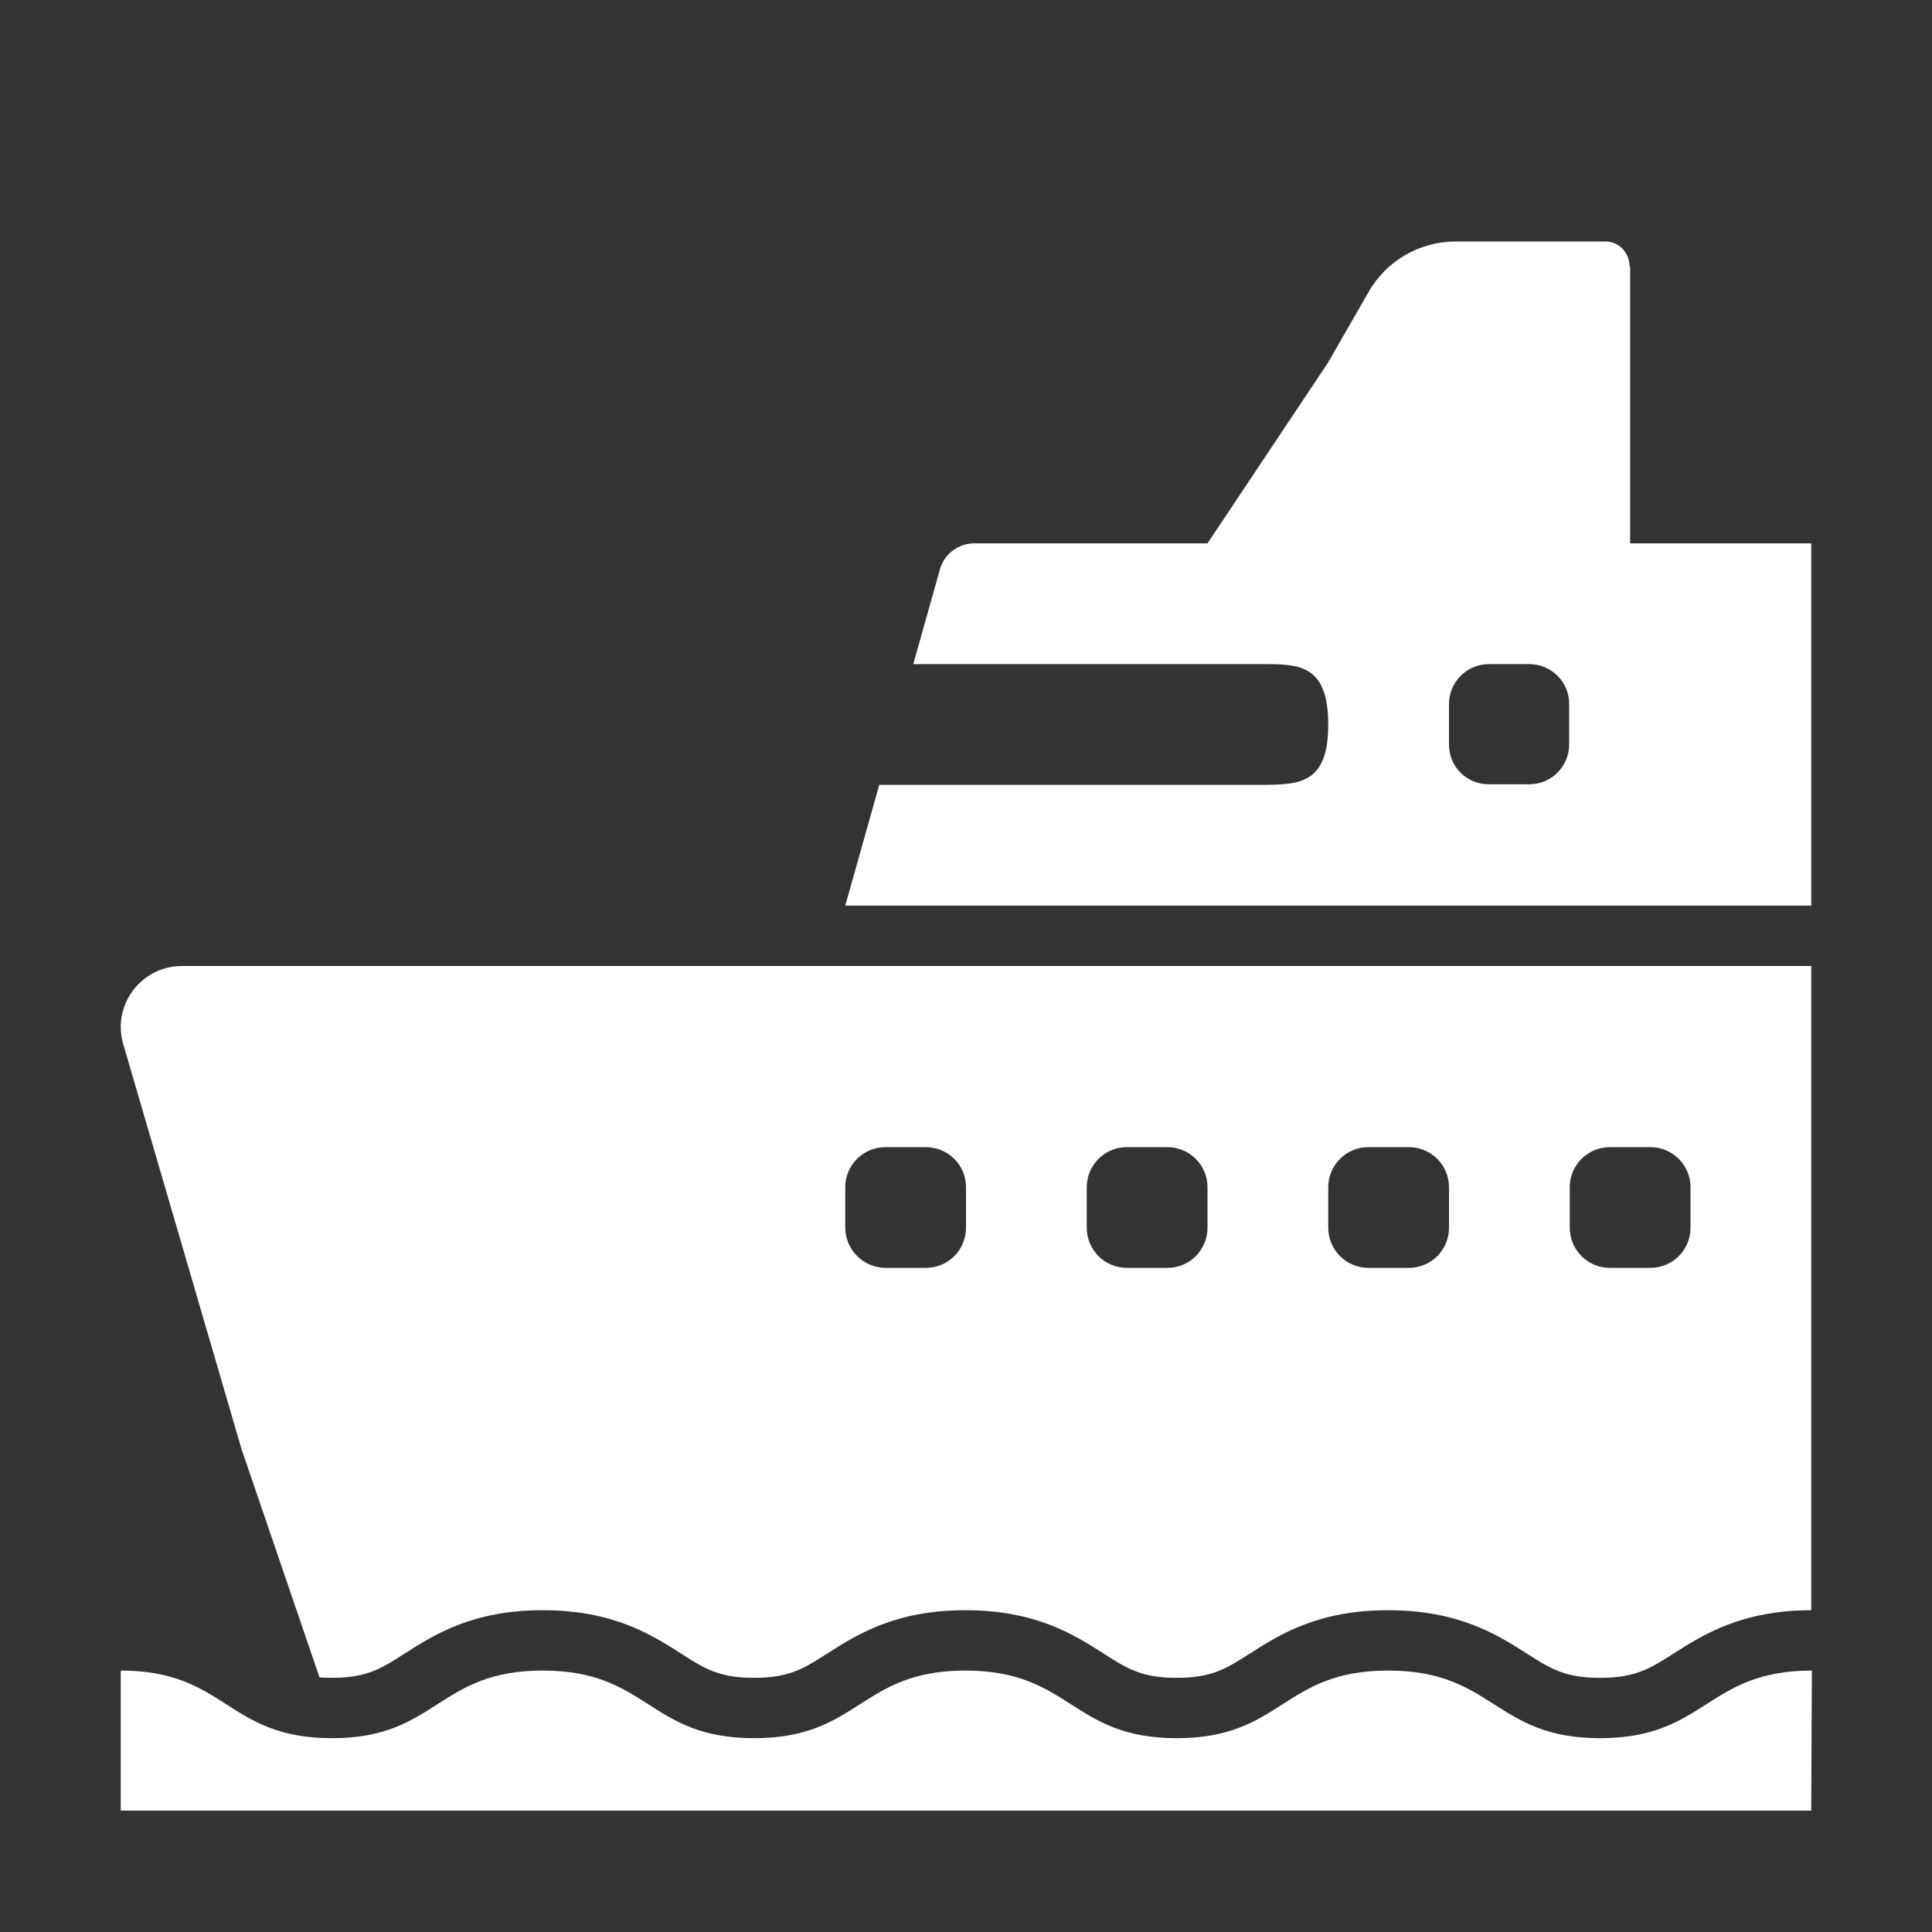
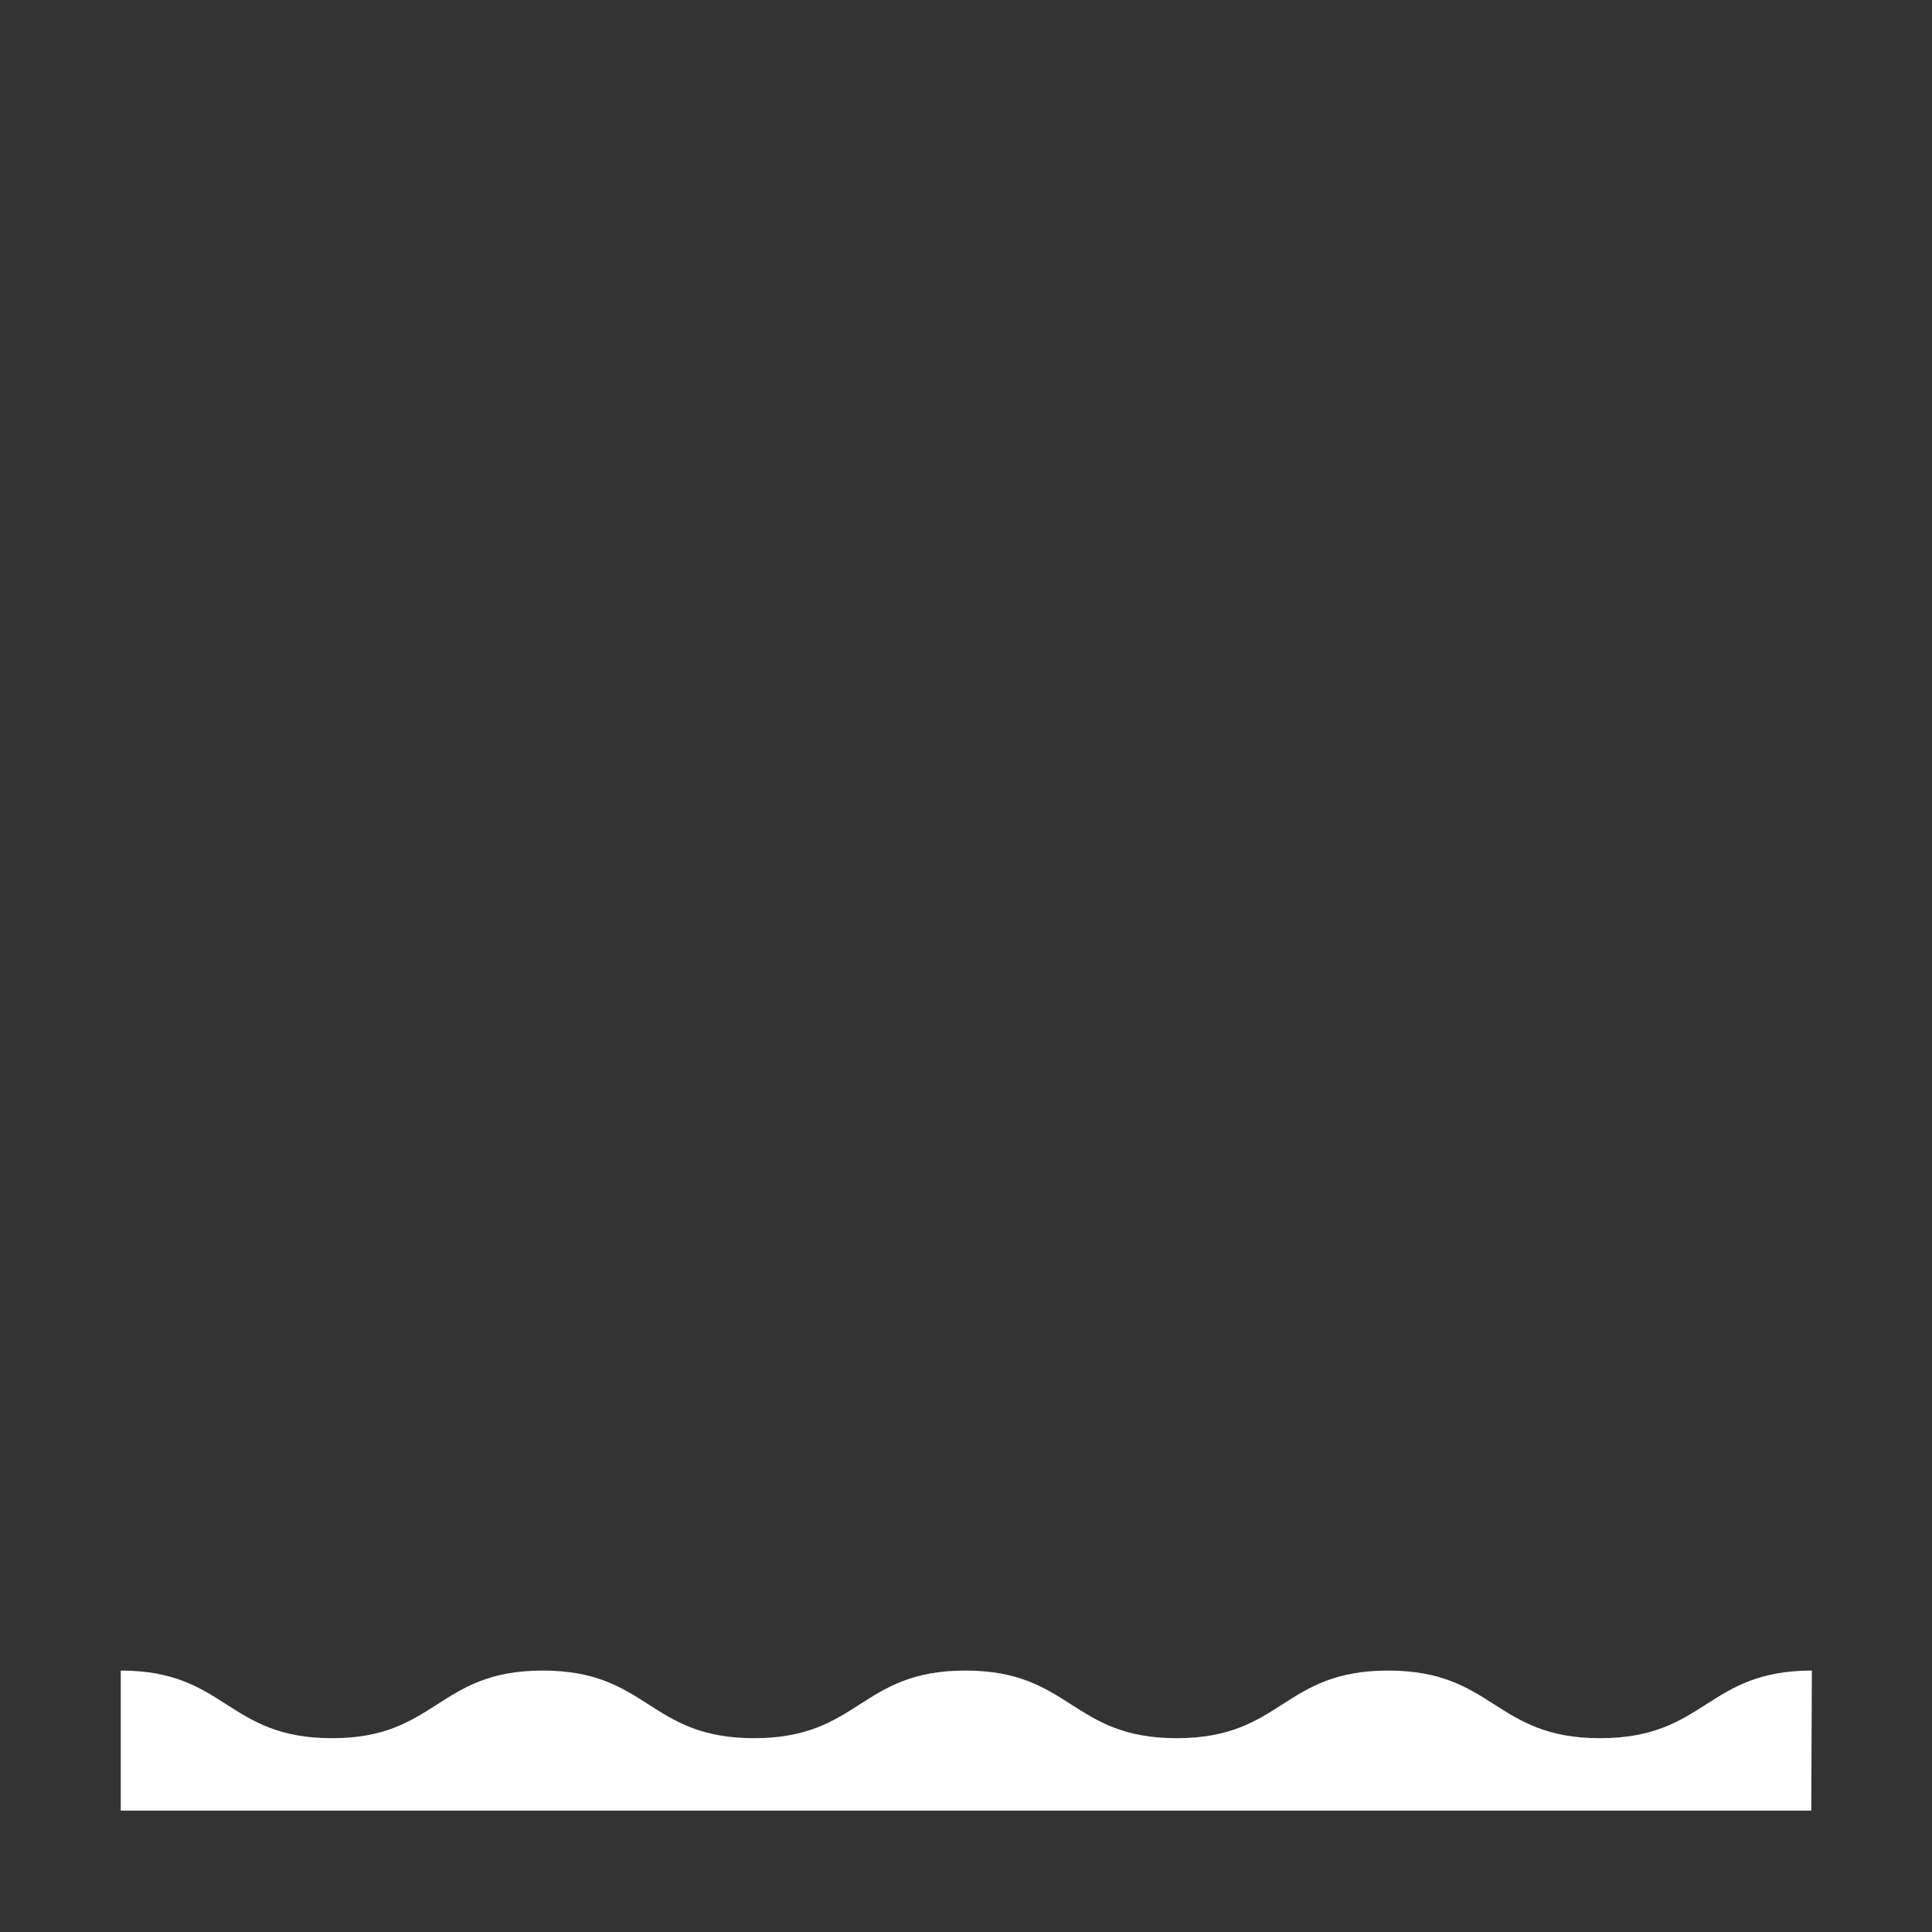
<svg xmlns="http://www.w3.org/2000/svg" width="50" height="50" viewBox="0 0 50 50" fill="none">
  <rect x="0" y="0" width="50" height="50" fill="#333333" stroke="none" />
-   <path d="M41.557 6.25C41.888 6.25 42.172 6.531 42.172 6.894H42.188V14.062H46.875V23.438H21.875L22.755 20.312H32.743C33.63 20.297 34.375 20.284 34.375 18.75C34.375 17.188 33.602 17.188 32.694 17.188H23.635L24.321 14.75C24.372 14.553 24.488 14.379 24.649 14.255C24.81 14.13 25.008 14.063 25.211 14.062H31.25L34.375 9.375L35.411 7.569C35.636 7.171 35.961 6.84 36.355 6.608C36.748 6.377 37.195 6.253 37.652 6.25H41.557ZM39.578 20.297C40.157 20.297 40.61 19.828 40.61 19.266V18.219C40.61 17.641 40.141 17.188 39.578 17.188H38.532C37.953 17.188 37.5 17.656 37.5 18.219V19.266C37.5 19.844 37.953 20.297 38.532 20.297H39.578ZM4.711 25C3.658 25 2.902 26.003 3.185 27.006L6.25 37.5L8.269 43.411C8.369 43.418 8.477 43.422 8.594 43.422C9.493 43.422 9.863 43.184 10.458 42.803L10.471 42.795C11.236 42.305 12.229 41.672 14.047 41.672C15.866 41.672 16.86 42.305 17.625 42.794L17.635 42.8C18.232 43.183 18.607 43.422 19.516 43.422C20.425 43.422 20.8 43.183 21.397 42.8L21.408 42.794C22.174 42.305 23.166 41.672 24.985 41.672C26.803 41.672 27.797 42.305 28.563 42.794L28.572 42.8C29.169 43.183 29.544 43.422 30.453 43.422C31.363 43.422 31.738 43.183 32.335 42.8L32.346 42.794C33.111 42.305 34.103 41.672 35.922 41.672C37.746 41.672 38.743 42.302 39.511 42.792L39.524 42.8C40.122 43.183 40.497 43.422 41.407 43.422C42.328 43.422 42.707 43.18 43.303 42.798L43.314 42.792C44.077 42.306 45.068 41.675 46.875 41.672V25H4.711ZM22.913 32.812C22.639 32.81 22.376 32.7 22.182 32.506C21.988 32.312 21.878 32.049 21.875 31.775V30.725C21.875 30.159 22.333 29.688 22.913 29.688H23.963C24.529 29.688 25 30.145 25 30.725V31.775C25 32.05 24.891 32.314 24.697 32.509C24.502 32.703 24.238 32.812 23.963 32.812H22.913ZM30.213 32.812H29.163C28.888 32.812 28.624 32.703 28.429 32.509C28.235 32.314 28.125 32.05 28.125 31.775V30.725C28.125 30.159 28.583 29.688 29.163 29.688H30.213C30.779 29.688 31.25 30.145 31.25 30.725V31.775C31.25 31.911 31.224 32.046 31.171 32.172C31.119 32.298 31.043 32.412 30.947 32.509C30.85 32.605 30.736 32.681 30.61 32.733C30.484 32.786 30.349 32.812 30.213 32.812ZM35.413 32.812C35.277 32.812 35.142 32.786 35.016 32.733C34.89 32.681 34.776 32.605 34.679 32.509C34.583 32.412 34.507 32.298 34.454 32.172C34.402 32.046 34.375 31.911 34.375 31.775V30.725C34.375 30.159 34.833 29.688 35.413 29.688H36.463C37.029 29.688 37.5 30.145 37.5 30.725V31.775C37.5 32.05 37.391 32.314 37.197 32.509C37.002 32.703 36.738 32.812 36.463 32.812H35.413ZM42.713 32.812H41.663C41.388 32.812 41.124 32.703 40.929 32.509C40.735 32.314 40.625 32.05 40.625 31.775V30.725C40.625 30.159 41.083 29.688 41.663 29.688H42.713C43.279 29.688 43.75 30.145 43.75 30.725V31.775C43.75 32.05 43.641 32.314 43.447 32.509C43.252 32.703 42.988 32.812 42.713 32.812Z" fill="white" />
  <path d="M44.156 44.108C44.842 43.67 45.525 43.234 46.891 43.234L46.875 46.859H3.125V43.234C4.492 43.234 5.177 43.672 5.859 44.109C6.542 44.547 7.227 44.984 8.594 44.984C9.952 44.984 10.631 44.547 11.312 44.111C11.994 43.673 12.678 43.234 14.047 43.234C15.414 43.234 16.098 43.672 16.781 44.109C17.464 44.547 18.148 44.984 19.516 44.984C20.883 44.984 21.567 44.547 22.25 44.109C22.933 43.672 23.617 43.234 24.984 43.234C26.352 43.234 27.034 43.672 27.719 44.109C28.403 44.547 29.086 44.984 30.453 44.984C31.82 44.984 32.505 44.547 33.188 44.109C33.87 43.672 34.555 43.234 35.922 43.234C37.298 43.234 37.986 43.672 38.672 44.111C39.358 44.548 40.041 44.984 41.406 44.984C42.783 44.984 43.47 44.547 44.156 44.108Z" fill="white" />
</svg>